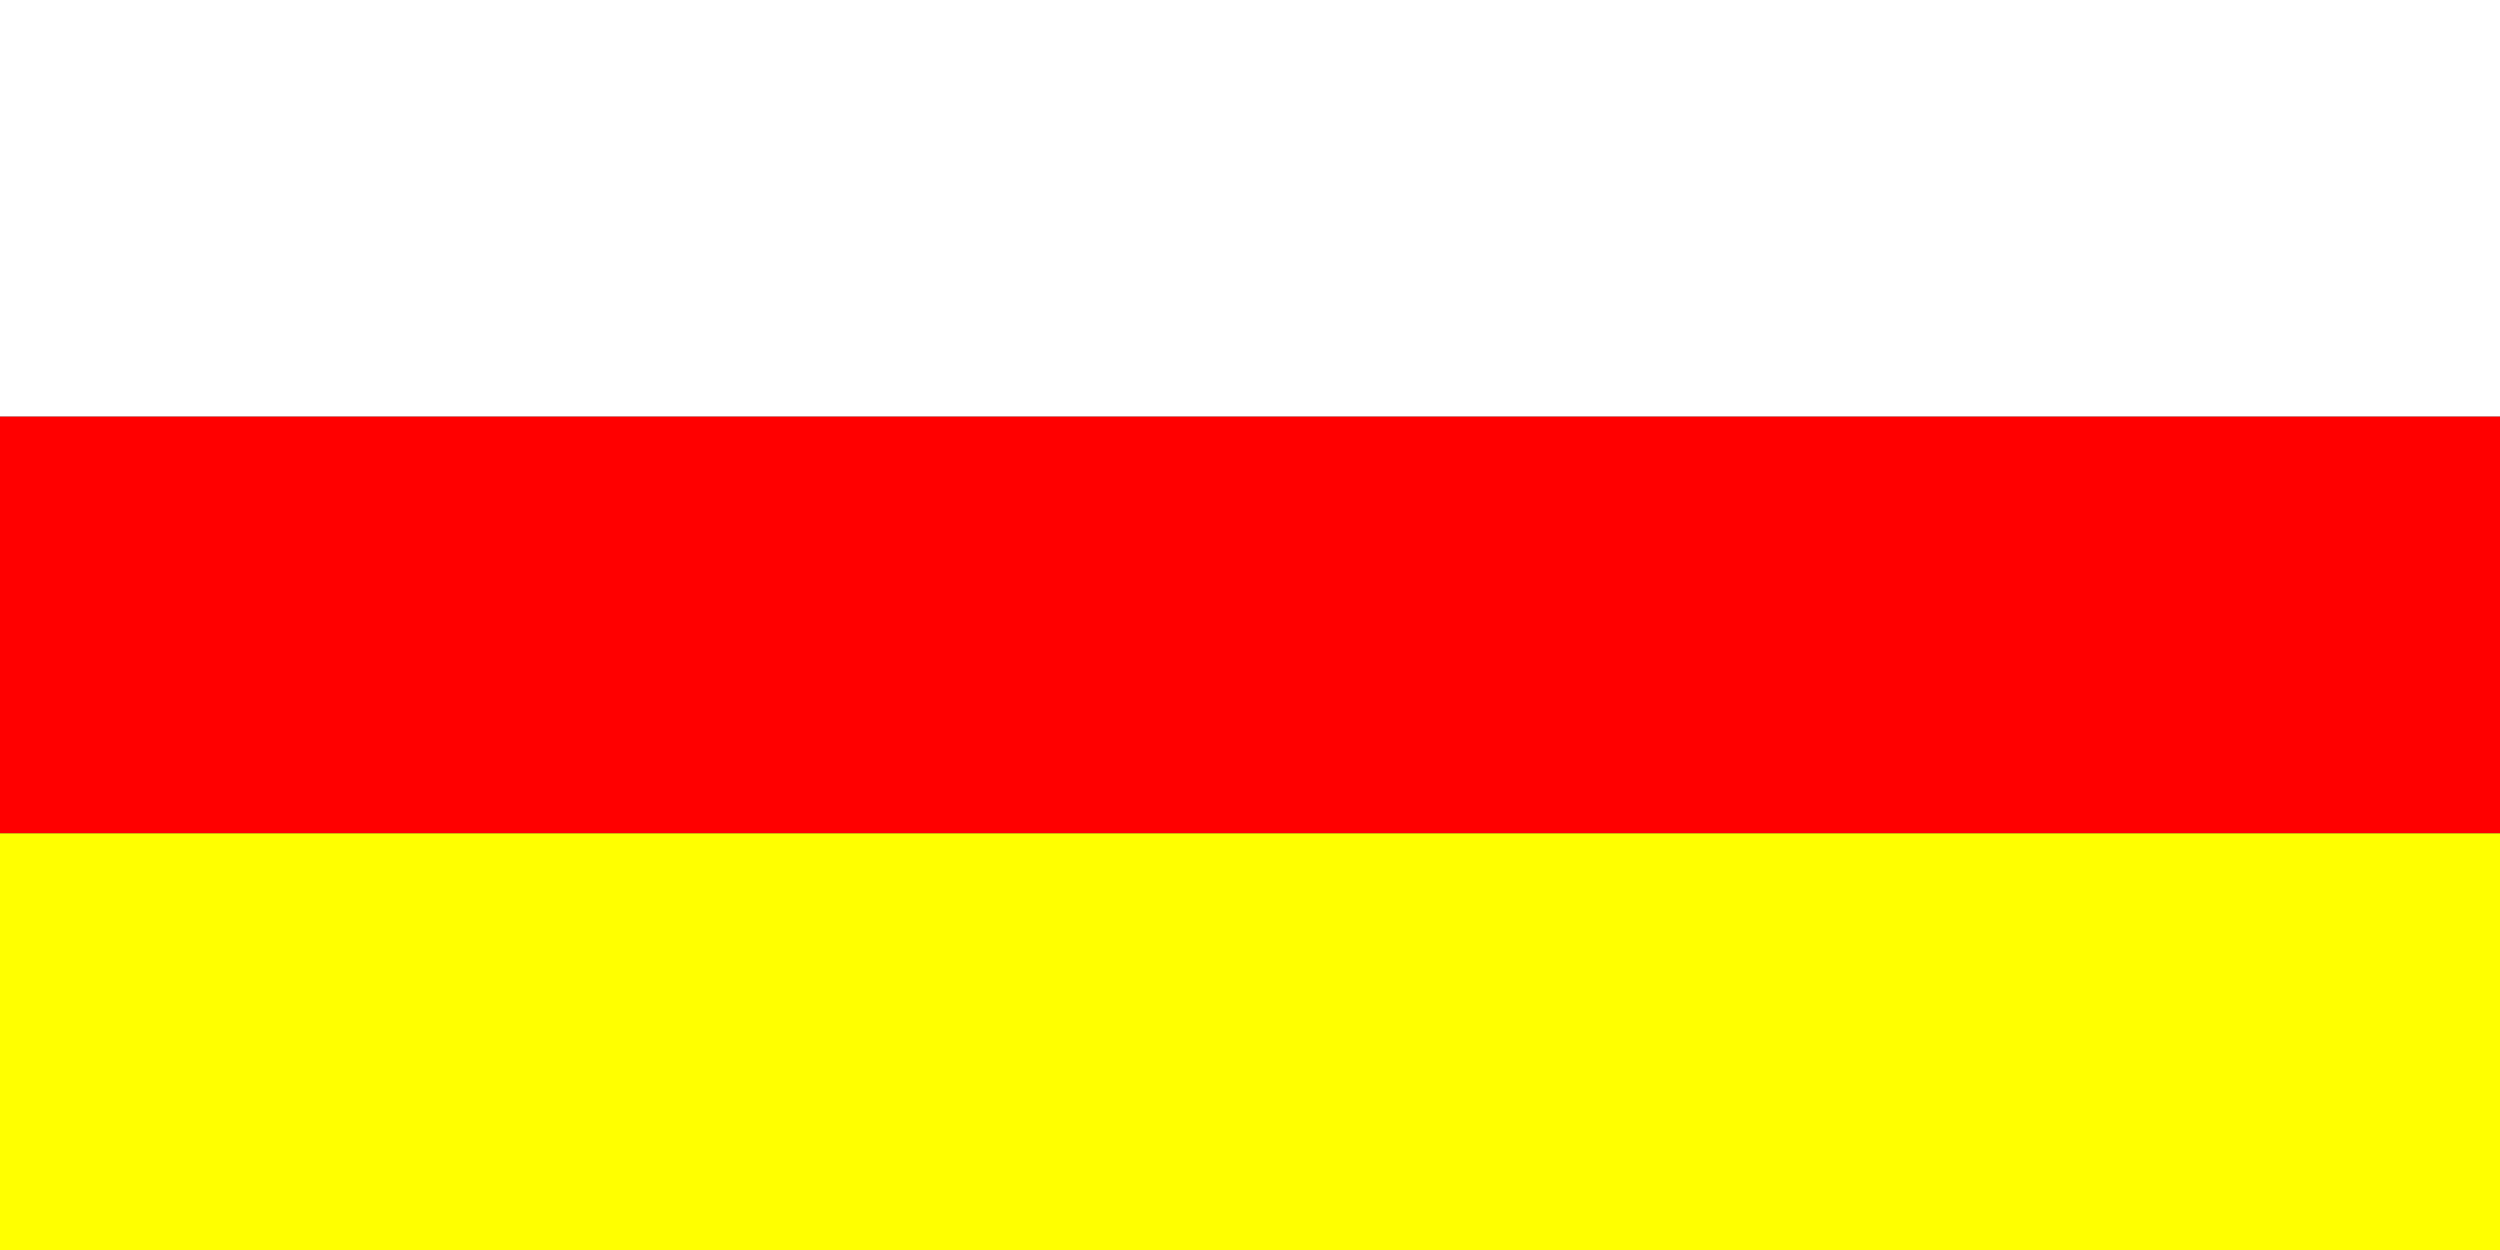
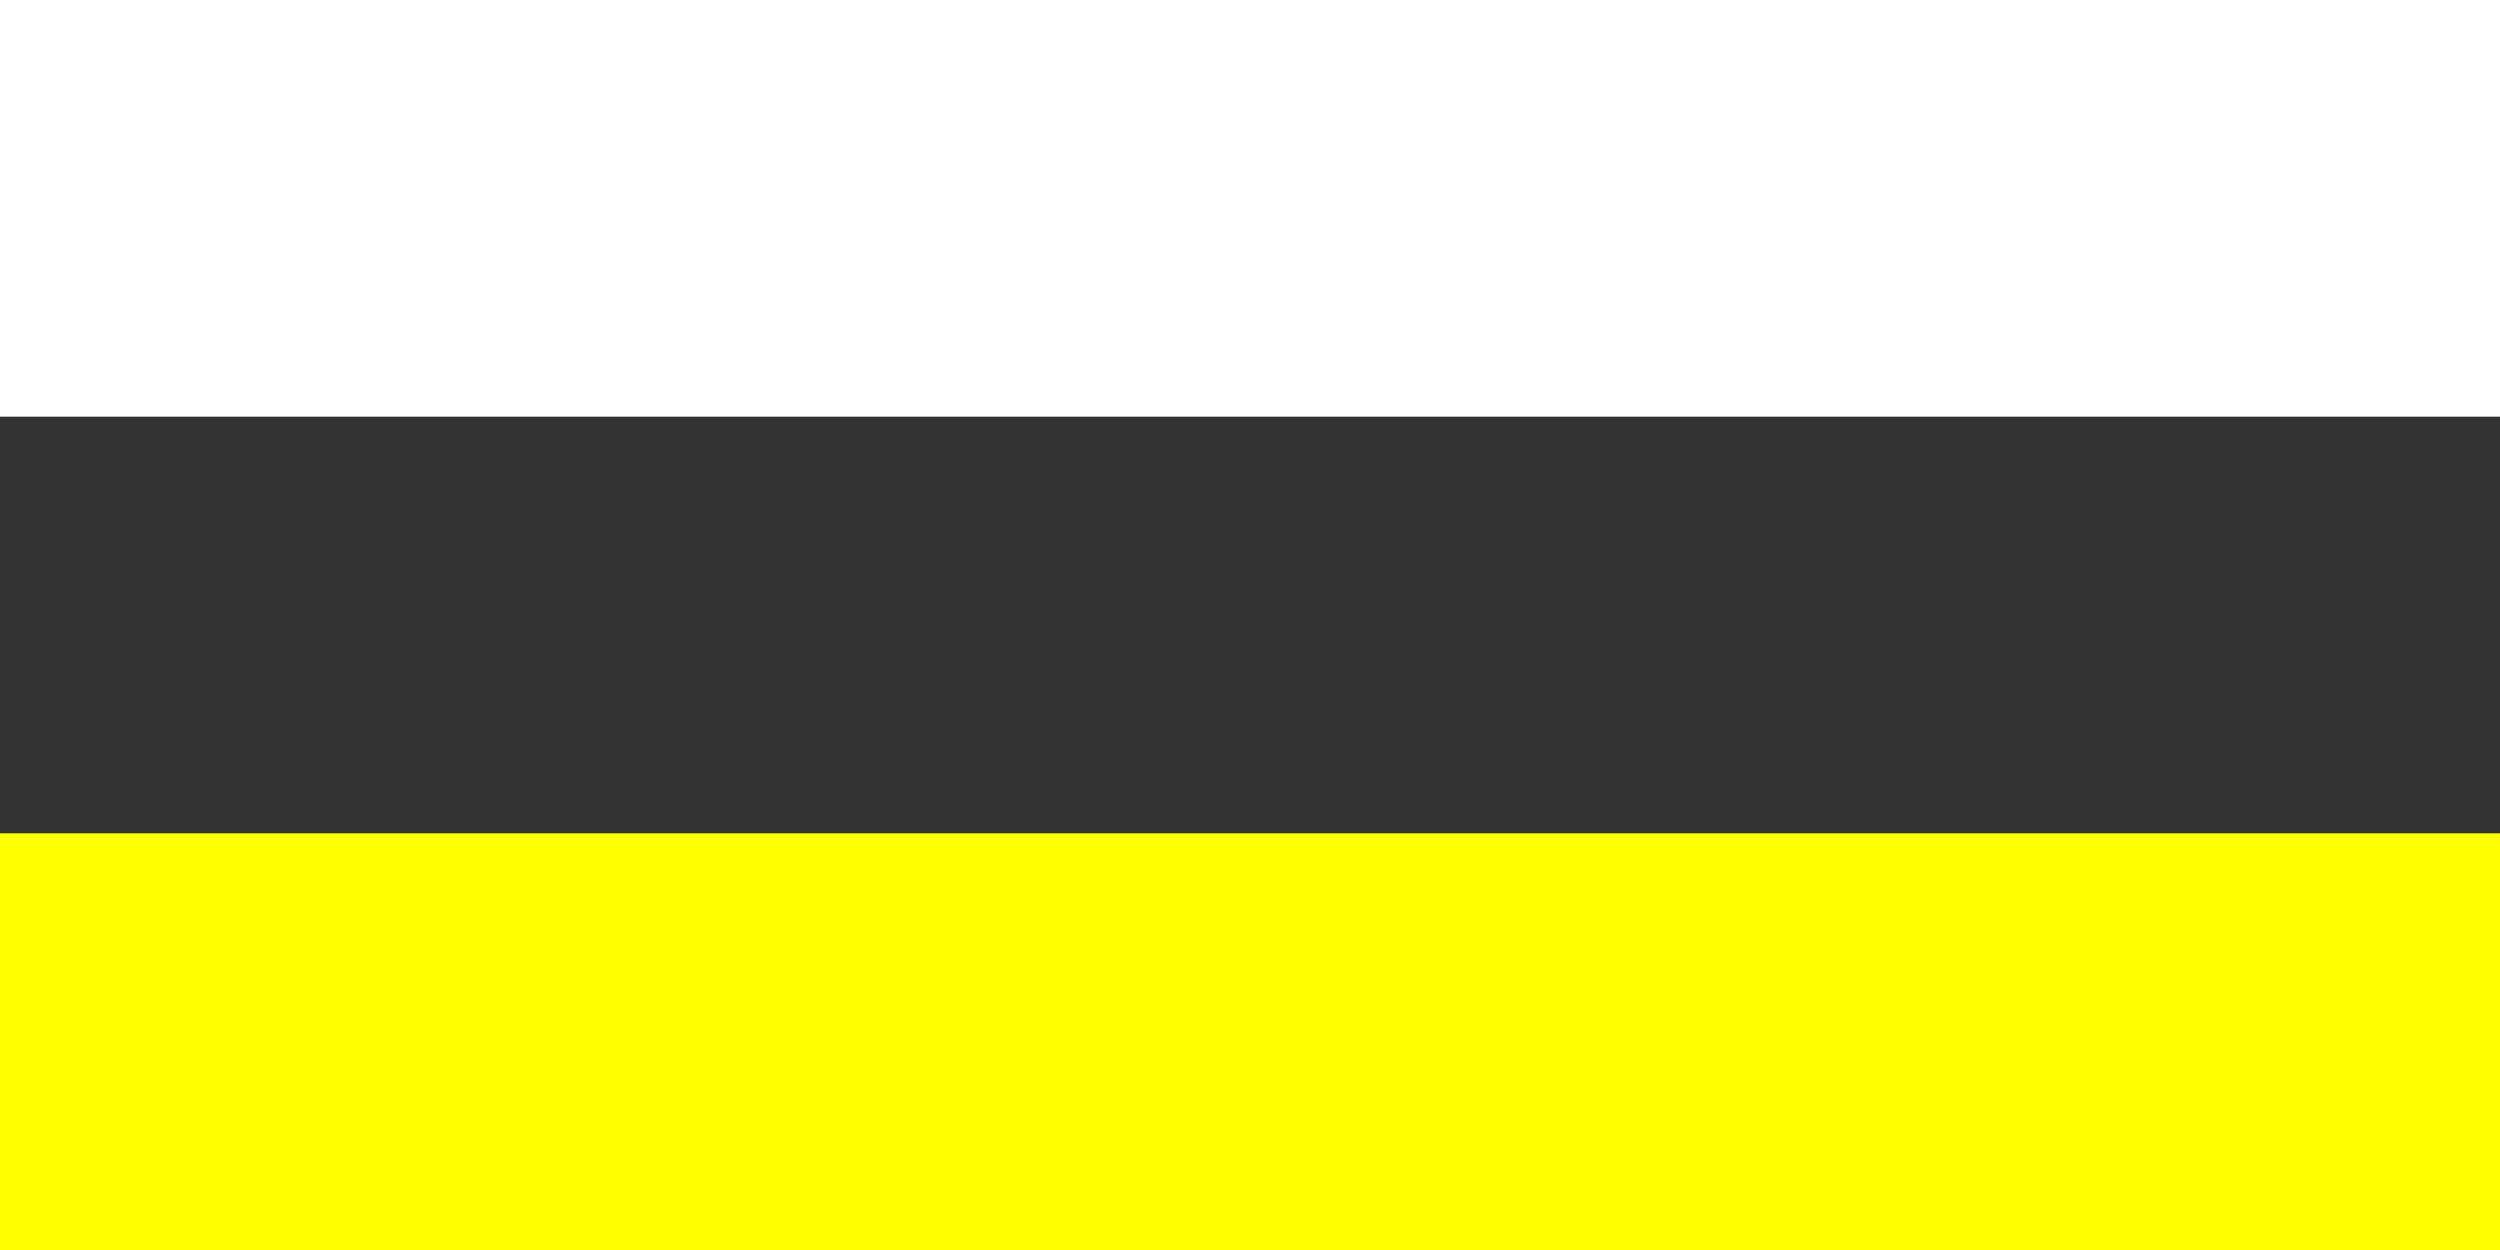
<svg xmlns="http://www.w3.org/2000/svg" width="600" height="300">
  <rect width="100%" height="100%" fill="#333333" stroke="none" />
  <rect width="600" height="100" fill="#FFF" />
-   <rect width="600" height="100" y="100" fill="#F00" />
  <rect width="600" height="100" y="200" fill="#FF0" />
</svg>